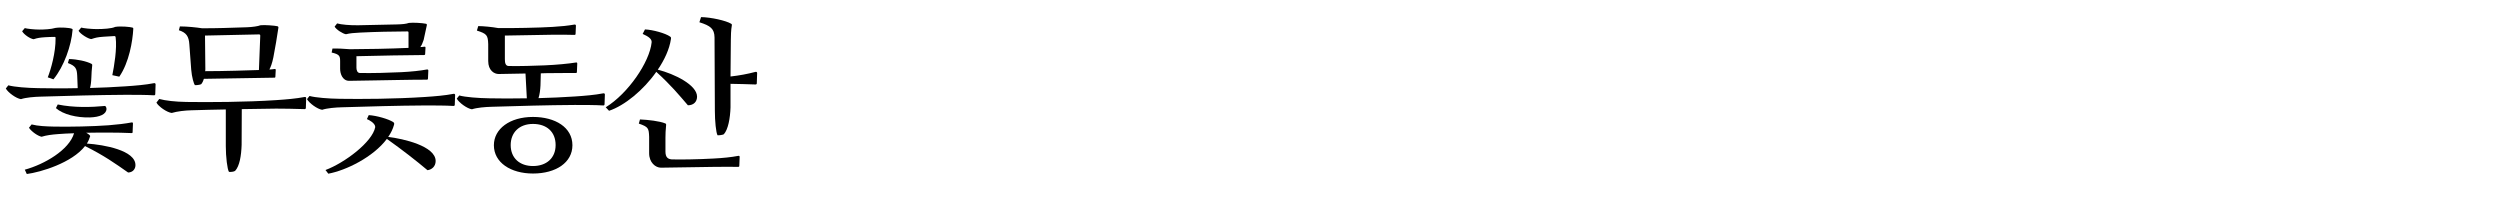
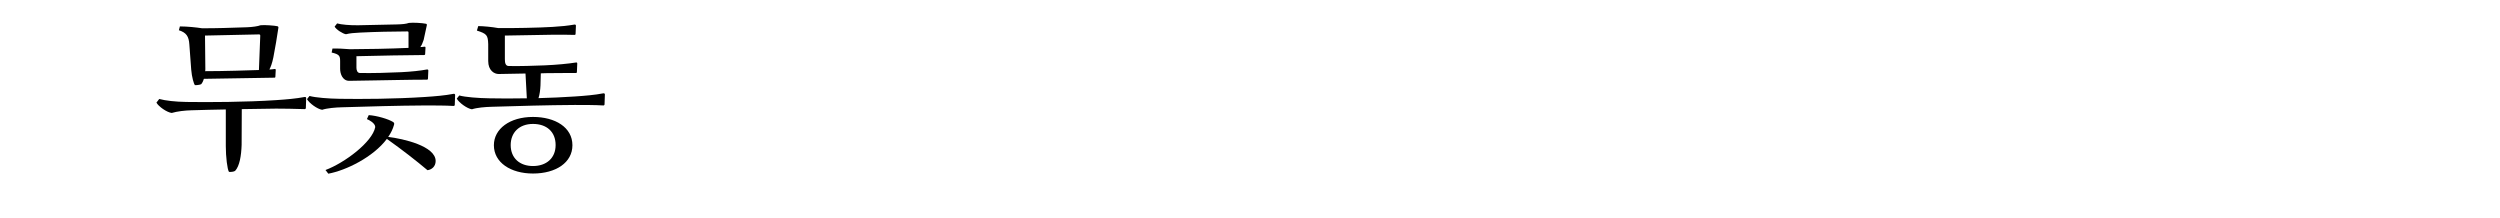
<svg xmlns="http://www.w3.org/2000/svg" xmlns:xlink="http://www.w3.org/1999/xlink" width="631pt" height="55pt" viewBox="0 0 631 55" version="1.1">
  <defs>
    <g>
      <symbol overflow="visible" id="glyph0-0">
-         <path style="stroke:none;" d="M 13.648 -6.047 C 11.633 -6.09 9.574 -6.176 7.98 -6.594 L 7.309 -5.754 C 8.023 -4.703 9.617 -3.652 10.5 -3.484 C 11.719 -3.863 13.02 -4.031 14.656 -4.156 C 15.793 -4.242 17.18 -4.324 18.691 -4.367 C 17.473 -0.168 11.215 3.484 6.258 4.828 L 6.762 5.922 C 10.289 5.461 18.145 3.109 21.461 -1.133 C 26.207 1.219 29.105 3.277 32.34 5.543 C 33.602 5.504 34.188 4.578 34.188 3.695 C 34.23 -0.043 26.293 -1.469 21.926 -1.766 C 22.301 -2.352 22.555 -2.98 22.766 -3.652 C 22.723 -3.863 22.301 -4.199 21.758 -4.492 C 23.688 -4.535 25.66 -4.535 27.426 -4.535 C 29.316 -4.535 31.457 -4.492 33.223 -4.41 C 33.434 -4.41 33.473 -4.492 33.473 -4.703 L 33.559 -6.848 C 33.559 -7.055 33.391 -7.141 33.223 -7.098 C 31.711 -6.805 29.566 -6.551 27.426 -6.383 C 23.477 -6.09 17.598 -5.965 13.648 -6.047 Z M 31.668 -14.07 C 33.977 -14.07 36.836 -14.07 38.891 -13.945 C 39.059 -13.945 39.188 -14.07 39.188 -14.238 L 39.27 -16.715 C 39.27 -16.883 39.145 -17.051 38.891 -17.012 C 36.75 -16.59 34.188 -16.379 31.668 -16.211 C 28.727 -16.004 25.703 -15.875 22.723 -15.793 C 22.891 -16.379 23.016 -17.219 23.059 -18.395 C 23.102 -19.781 23.141 -20.074 23.27 -21.461 C 23.309 -21.715 23.227 -21.797 23.102 -21.883 C 21.84 -22.555 19.402 -23.059 17.43 -23.102 L 17.137 -22.094 C 19.066 -21.336 19.402 -20.746 19.488 -18.898 L 19.613 -15.75 C 15.875 -15.664 12.434 -15.707 9.703 -15.75 C 6.848 -15.793 3.652 -16.043 2.102 -16.465 L 1.469 -15.664 C 2.016 -14.656 4.074 -13.145 5.293 -12.977 C 6.551 -13.398 8.652 -13.566 10.289 -13.609 C 17.348 -13.816 24.527 -14.027 31.668 -14.07 Z M 28.812 -28.895 C 29.062 -28.895 29.148 -28.855 29.191 -28.559 C 29.566 -25.746 28.812 -21.293 28.352 -19.027 L 30.113 -18.648 C 32.594 -22.262 33.473 -27.594 33.641 -30.703 C 33.641 -30.785 33.684 -30.953 33.434 -31.039 C 32.887 -31.207 30.449 -31.457 29.062 -31.207 C 28.184 -30.785 26.125 -30.66 24.359 -30.66 C 23.059 -30.66 21 -30.871 20.496 -31.039 L 19.824 -30.238 C 20.285 -29.398 22.344 -28.141 23.059 -28.141 C 24.109 -28.477 24.484 -28.602 26.082 -28.727 Z M 13.734 -28.688 C 13.984 -28.688 14.027 -28.645 14.027 -28.352 C 14.07 -24.738 12.852 -20.496 12.055 -18.48 L 13.48 -17.977 C 16.172 -21.211 18.02 -26.586 18.312 -30.406 C 18.312 -30.492 18.395 -30.66 18.145 -30.742 C 17.598 -30.996 15.289 -31.164 13.984 -30.953 C 12.938 -30.617 11.047 -30.535 9.953 -30.535 C 8.652 -30.535 6.762 -30.742 6.258 -30.91 L 5.586 -30.113 C 6.047 -29.273 7.602 -28.223 8.484 -28.098 C 9.492 -28.434 10.164 -28.52 11.34 -28.602 C 12.137 -28.645 12.938 -28.688 13.734 -28.688 Z M 14.113 -10.711 C 15.918 -9.113 19.363 -8.273 22.68 -8.359 C 25.199 -8.441 26.84 -9.156 26.879 -10.5 C 26.879 -10.879 26.672 -11.215 26.504 -11.258 C 23.102 -10.922 18.605 -10.793 14.574 -11.633 Z M 14.113 -10.711 " />
-       </symbol>
+         </symbol>
      <symbol overflow="visible" id="glyph1-0">
        <path style="stroke:none;" d="M 10.039 -20.453 C 10.207 -18.438 10.711 -16.844 10.961 -16.508 C 11.215 -16.465 12.348 -16.59 12.559 -16.758 C 12.809 -17.012 13.062 -17.516 13.23 -18.102 C 15.961 -18.145 24.484 -18.312 30.996 -18.395 C 31.207 -18.395 31.289 -18.438 31.289 -18.691 L 31.375 -20.328 C 31.375 -20.539 31.289 -20.621 31.039 -20.578 C 30.66 -20.539 30.238 -20.453 29.777 -20.453 C 30.113 -21.086 30.492 -22.094 30.785 -23.562 C 31.121 -25.199 31.836 -29.441 32.047 -30.996 C 32.09 -31.207 31.961 -31.332 31.836 -31.375 C 31.207 -31.543 28.434 -31.754 27.512 -31.625 C 26.965 -31.375 25.41 -31.164 24.148 -31.121 C 20.496 -30.996 15.75 -30.828 12.727 -30.871 C 11.426 -31.078 9.07 -31.332 7.184 -31.332 L 6.93 -30.367 C 8.777 -29.777 9.449 -28.855 9.574 -26.754 Z M 31.457 -10.586 C 33.77 -10.586 35.617 -10.543 38.684 -10.457 C 38.852 -10.457 38.977 -10.586 38.977 -10.754 L 39.059 -13.23 C 39.059 -13.398 38.934 -13.566 38.684 -13.523 C 36.539 -13.105 33.977 -12.895 31.457 -12.727 C 23.773 -12.223 14.449 -12.18 8.863 -12.266 C 6.008 -12.305 3.527 -12.602 1.973 -13.02 L 1.262 -12.098 C 1.805 -11.09 3.949 -9.617 5.125 -9.492 C 6.551 -9.91 8.441 -10.121 10.078 -10.164 C 12.938 -10.246 15.875 -10.332 18.773 -10.375 L 18.773 -1.094 C 18.773 1.598 19.152 4.746 19.57 5.375 C 19.949 5.461 20.875 5.336 21.125 5.125 C 22.262 3.906 22.68 1.262 22.766 -1.43 L 22.805 -10.457 Z M 27.09 -29.316 C 27.344 -29.316 27.469 -29.273 27.469 -28.98 L 27.133 -20.328 C 24.652 -20.242 18.312 -20.035 13.566 -20.035 C 13.609 -20.242 13.609 -20.453 13.609 -20.664 L 13.523 -29.023 Z M 27.09 -29.316 " />
      </symbol>
      <symbol overflow="visible" id="glyph1-1">
        <path style="stroke:none;" d="M 14.867 -19.57 C 14.113 -19.57 13.945 -20.371 13.945 -20.914 L 13.945 -23.812 C 19.488 -23.941 27.426 -24.109 30.996 -24.109 C 31.207 -24.109 31.289 -24.234 31.289 -24.359 L 31.375 -25.957 C 31.375 -26.164 31.289 -26.25 31.039 -26.207 C 30.785 -26.164 30.449 -26.125 30.07 -26.125 C 30.367 -26.504 30.66 -27.133 30.91 -27.93 C 31.078 -28.602 31.332 -29.777 31.711 -31.625 C 31.754 -31.836 31.668 -31.961 31.5 -32.004 C 30.492 -32.215 28.184 -32.34 27.176 -32.215 C 26.461 -31.961 25.621 -31.879 24.191 -31.836 C 21.043 -31.754 17.43 -31.668 14.406 -31.625 C 12.348 -31.586 10.078 -31.793 9.07 -32.09 L 8.441 -31.289 C 8.82 -30.535 10.5 -29.484 11.297 -29.359 C 12.305 -29.609 13.23 -29.695 14.91 -29.777 C 19.234 -29.988 22.68 -30.031 26.754 -30.07 C 27.008 -30.07 27.09 -30.031 27.09 -29.734 L 27.09 -25.914 C 22.512 -25.703 15.918 -25.578 12.305 -25.578 C 10.922 -25.703 8.945 -25.789 7.895 -25.746 L 7.688 -24.738 C 9.742 -24.277 9.828 -23.812 9.828 -22.469 L 9.828 -20.621 C 9.828 -19.402 10.414 -17.641 12.055 -17.598 C 16.129 -17.641 20.914 -17.766 24.402 -17.809 C 26.84 -17.852 29.441 -17.891 31.711 -17.891 C 31.922 -17.891 32.004 -17.977 32.004 -18.227 L 32.09 -20.203 C 32.09 -20.453 31.879 -20.496 31.668 -20.453 C 30.113 -20.16 27.805 -19.906 25.242 -19.781 C 21.547 -19.613 18.523 -19.531 14.867 -19.57 Z M 6.848 5.84 C 11.383 4.996 18.188 1.637 21.629 -2.941 C 25.535 -0.168 28.98 2.52 31.879 4.957 C 32.93 4.828 33.938 4.031 33.938 2.645 C 33.938 -1.133 25.789 -2.98 21.965 -3.445 C 22.637 -4.41 23.141 -5.418 23.438 -6.512 C 23.52 -6.848 23.477 -7.016 23.227 -7.184 C 22.094 -7.938 19.066 -8.82 17.051 -8.945 L 16.59 -7.938 C 17.219 -7.688 18.691 -6.887 18.691 -5.922 C 17.977 -2.141 10.961 3.109 6.133 4.914 Z M 31.246 -11.383 C 33.559 -11.383 36.414 -11.383 38.473 -11.258 C 38.641 -11.258 38.766 -11.383 38.766 -11.551 L 38.852 -14.027 C 38.852 -14.195 38.723 -14.363 38.473 -14.32 C 36.328 -13.902 33.77 -13.691 31.246 -13.523 C 23.562 -13.02 15.289 -12.977 9.703 -13.062 C 6.848 -13.105 3.652 -13.355 2.102 -13.777 L 1.469 -12.977 C 2.016 -11.969 4.074 -10.457 5.293 -10.289 C 6.551 -10.711 8.652 -10.879 10.289 -10.922 C 17.348 -11.129 24.109 -11.34 31.246 -11.383 Z M 31.246 -11.383 " />
      </symbol>
      <symbol overflow="visible" id="glyph2-0">
        <path style="stroke:none;" d="M 23.645 -21.504 C 20.035 -21.379 18.227 -21.293 14.617 -21.336 C 13.777 -21.336 13.609 -22.094 13.609 -23.059 L 13.609 -29.023 L 25.492 -29.23 C 27.887 -29.273 28.98 -29.23 31.164 -29.191 C 31.375 -29.191 31.457 -29.273 31.457 -29.484 L 31.543 -31.5 C 31.543 -31.793 31.332 -31.836 31.121 -31.793 C 29.398 -31.5 27.805 -31.332 25.621 -31.207 C 22.262 -30.996 15.457 -30.871 11.969 -30.91 C 10.332 -31.207 8.105 -31.414 6.887 -31.414 L 6.551 -30.281 C 9.07 -29.484 9.324 -29.105 9.406 -26.879 L 9.406 -22.598 C 9.406 -20.242 10.879 -19.32 12.055 -19.32 L 18.816 -19.445 L 19.152 -13.188 C 15.625 -13.105 12.348 -13.145 9.703 -13.188 C 6.848 -13.23 3.652 -13.48 2.102 -13.902 L 1.469 -13.105 C 2.016 -12.098 4.074 -10.586 5.293 -10.414 C 6.551 -10.836 8.652 -11.004 10.289 -11.047 C 17.348 -11.258 24.109 -11.465 31.246 -11.508 C 33.559 -11.508 36.414 -11.508 38.473 -11.383 C 38.641 -11.383 38.766 -11.508 38.766 -11.676 L 38.852 -14.152 C 38.852 -14.32 38.723 -14.488 38.473 -14.449 C 36.328 -14.027 33.77 -13.816 31.246 -13.648 C 28.223 -13.441 25.074 -13.312 22.094 -13.23 C 22.387 -14.07 22.555 -15.414 22.598 -16.422 L 22.68 -19.488 L 23.941 -19.531 C 26.375 -19.57 29.23 -19.57 31.5 -19.57 C 31.711 -19.57 31.793 -19.656 31.793 -19.867 L 31.879 -21.965 C 31.879 -22.219 31.711 -22.262 31.5 -22.219 C 29.695 -21.926 26.629 -21.629 23.645 -21.504 Z M 30.66 -1.344 C 30.66 -5.84 26.336 -8.484 20.707 -8.484 C 14.824 -8.484 10.836 -5.461 10.836 -1.344 C 10.836 3.023 15.078 5.797 20.707 5.797 C 26.504 5.797 30.66 3.023 30.66 -1.344 Z M 15.078 -1.387 C 15.078 -4.492 17.18 -6.719 20.707 -6.719 C 24.148 -6.719 26.418 -4.746 26.418 -1.387 C 26.418 1.934 24.066 3.906 20.707 3.906 C 17.387 3.906 15.078 1.934 15.078 -1.387 Z M 15.078 -1.387 " />
      </symbol>
      <symbol overflow="visible" id="glyph3-0">
-         <path style="stroke:none;" d="M 28.812 -9.996 C 28.812 -7.434 29.105 -4.492 29.484 -3.863 C 29.863 -3.82 30.828 -3.949 31.078 -4.117 C 32.172 -5.336 32.676 -8.191 32.762 -10.879 L 32.762 -16.844 C 34.859 -16.801 37.043 -16.758 39.102 -16.676 C 39.27 -16.676 39.395 -16.801 39.395 -16.969 L 39.48 -19.57 C 39.48 -19.738 39.355 -19.906 39.102 -19.867 C 37.043 -19.32 34.984 -18.941 32.762 -18.691 L 32.844 -27.93 C 32.844 -28.895 32.887 -30.449 33.098 -31.625 C 33.137 -31.836 33.055 -31.922 32.93 -32.004 C 31.625 -32.801 27.848 -33.641 25.324 -33.684 L 24.906 -32.383 C 27.719 -31.5 28.688 -30.742 28.727 -28.559 Z M 2.102 -10.039 C 6.008 -11.34 10.793 -15.246 14.027 -19.867 C 17.809 -16.422 19.656 -14.152 22.008 -11.426 C 23.477 -11.426 24.316 -12.348 24.316 -13.609 C 24.316 -16.547 18.605 -19.363 14.406 -20.41 C 16.086 -22.891 17.348 -25.578 17.723 -28.141 C 17.766 -28.477 17.766 -28.602 17.516 -28.77 C 16.34 -29.609 13.145 -30.492 11.172 -30.574 L 10.586 -29.441 C 12.098 -28.77 12.938 -28.141 12.852 -27.301 C 12.348 -22.344 6.93 -14.406 1.262 -10.922 Z M 28.434 2.016 C 24.82 2.227 19.57 2.309 17.891 2.227 C 17.012 2.141 16.34 1.766 16.34 0.254 L 16.34 -3.234 C 16.34 -4.199 16.379 -5.164 16.508 -6.426 C 16.547 -6.68 16.422 -6.805 16.297 -6.848 C 14.91 -7.434 11.93 -7.77 9.91 -7.855 L 9.617 -6.805 C 12.055 -5.965 12.137 -5.629 12.223 -3.445 L 12.223 0.672 C 12.223 3.066 13.859 4.324 15.203 4.324 L 28.77 4.117 C 31.207 4.074 33.055 4.117 34.691 4.117 C 34.902 4.117 34.984 4.031 34.984 3.82 L 35.07 1.598 C 35.07 1.344 34.902 1.301 34.691 1.344 C 32.93 1.68 30.871 1.891 28.434 2.016 Z M 28.434 2.016 " />
-       </symbol>
+         </symbol>
    </g>
  </defs>
  <g id="surface1">
    <g style="fill:rgb(0%,0%,0%);fill-opacity:1;">
      <use xlink:href="#glyph0-0" x="0" y="38" />
    </g>
    <g style="fill:rgb(0%,0%,0%);fill-opacity:1;">
      <use xlink:href="#glyph1-0" x="38.22" y="38" />
    </g>
    <g style="fill:rgb(0%,0%,0%);fill-opacity:1;">
      <use xlink:href="#glyph1-1" x="76.02" y="38" />
    </g>
    <g style="fill:rgb(0%,0%,0%);fill-opacity:1;">
      <use xlink:href="#glyph2-0" x="113.82" y="38" />
    </g>
    <g style="fill:rgb(0%,0%,0%);fill-opacity:1;">
      <use xlink:href="#glyph3-0" x="151.62" y="38" />
    </g>
  </g>
</svg>